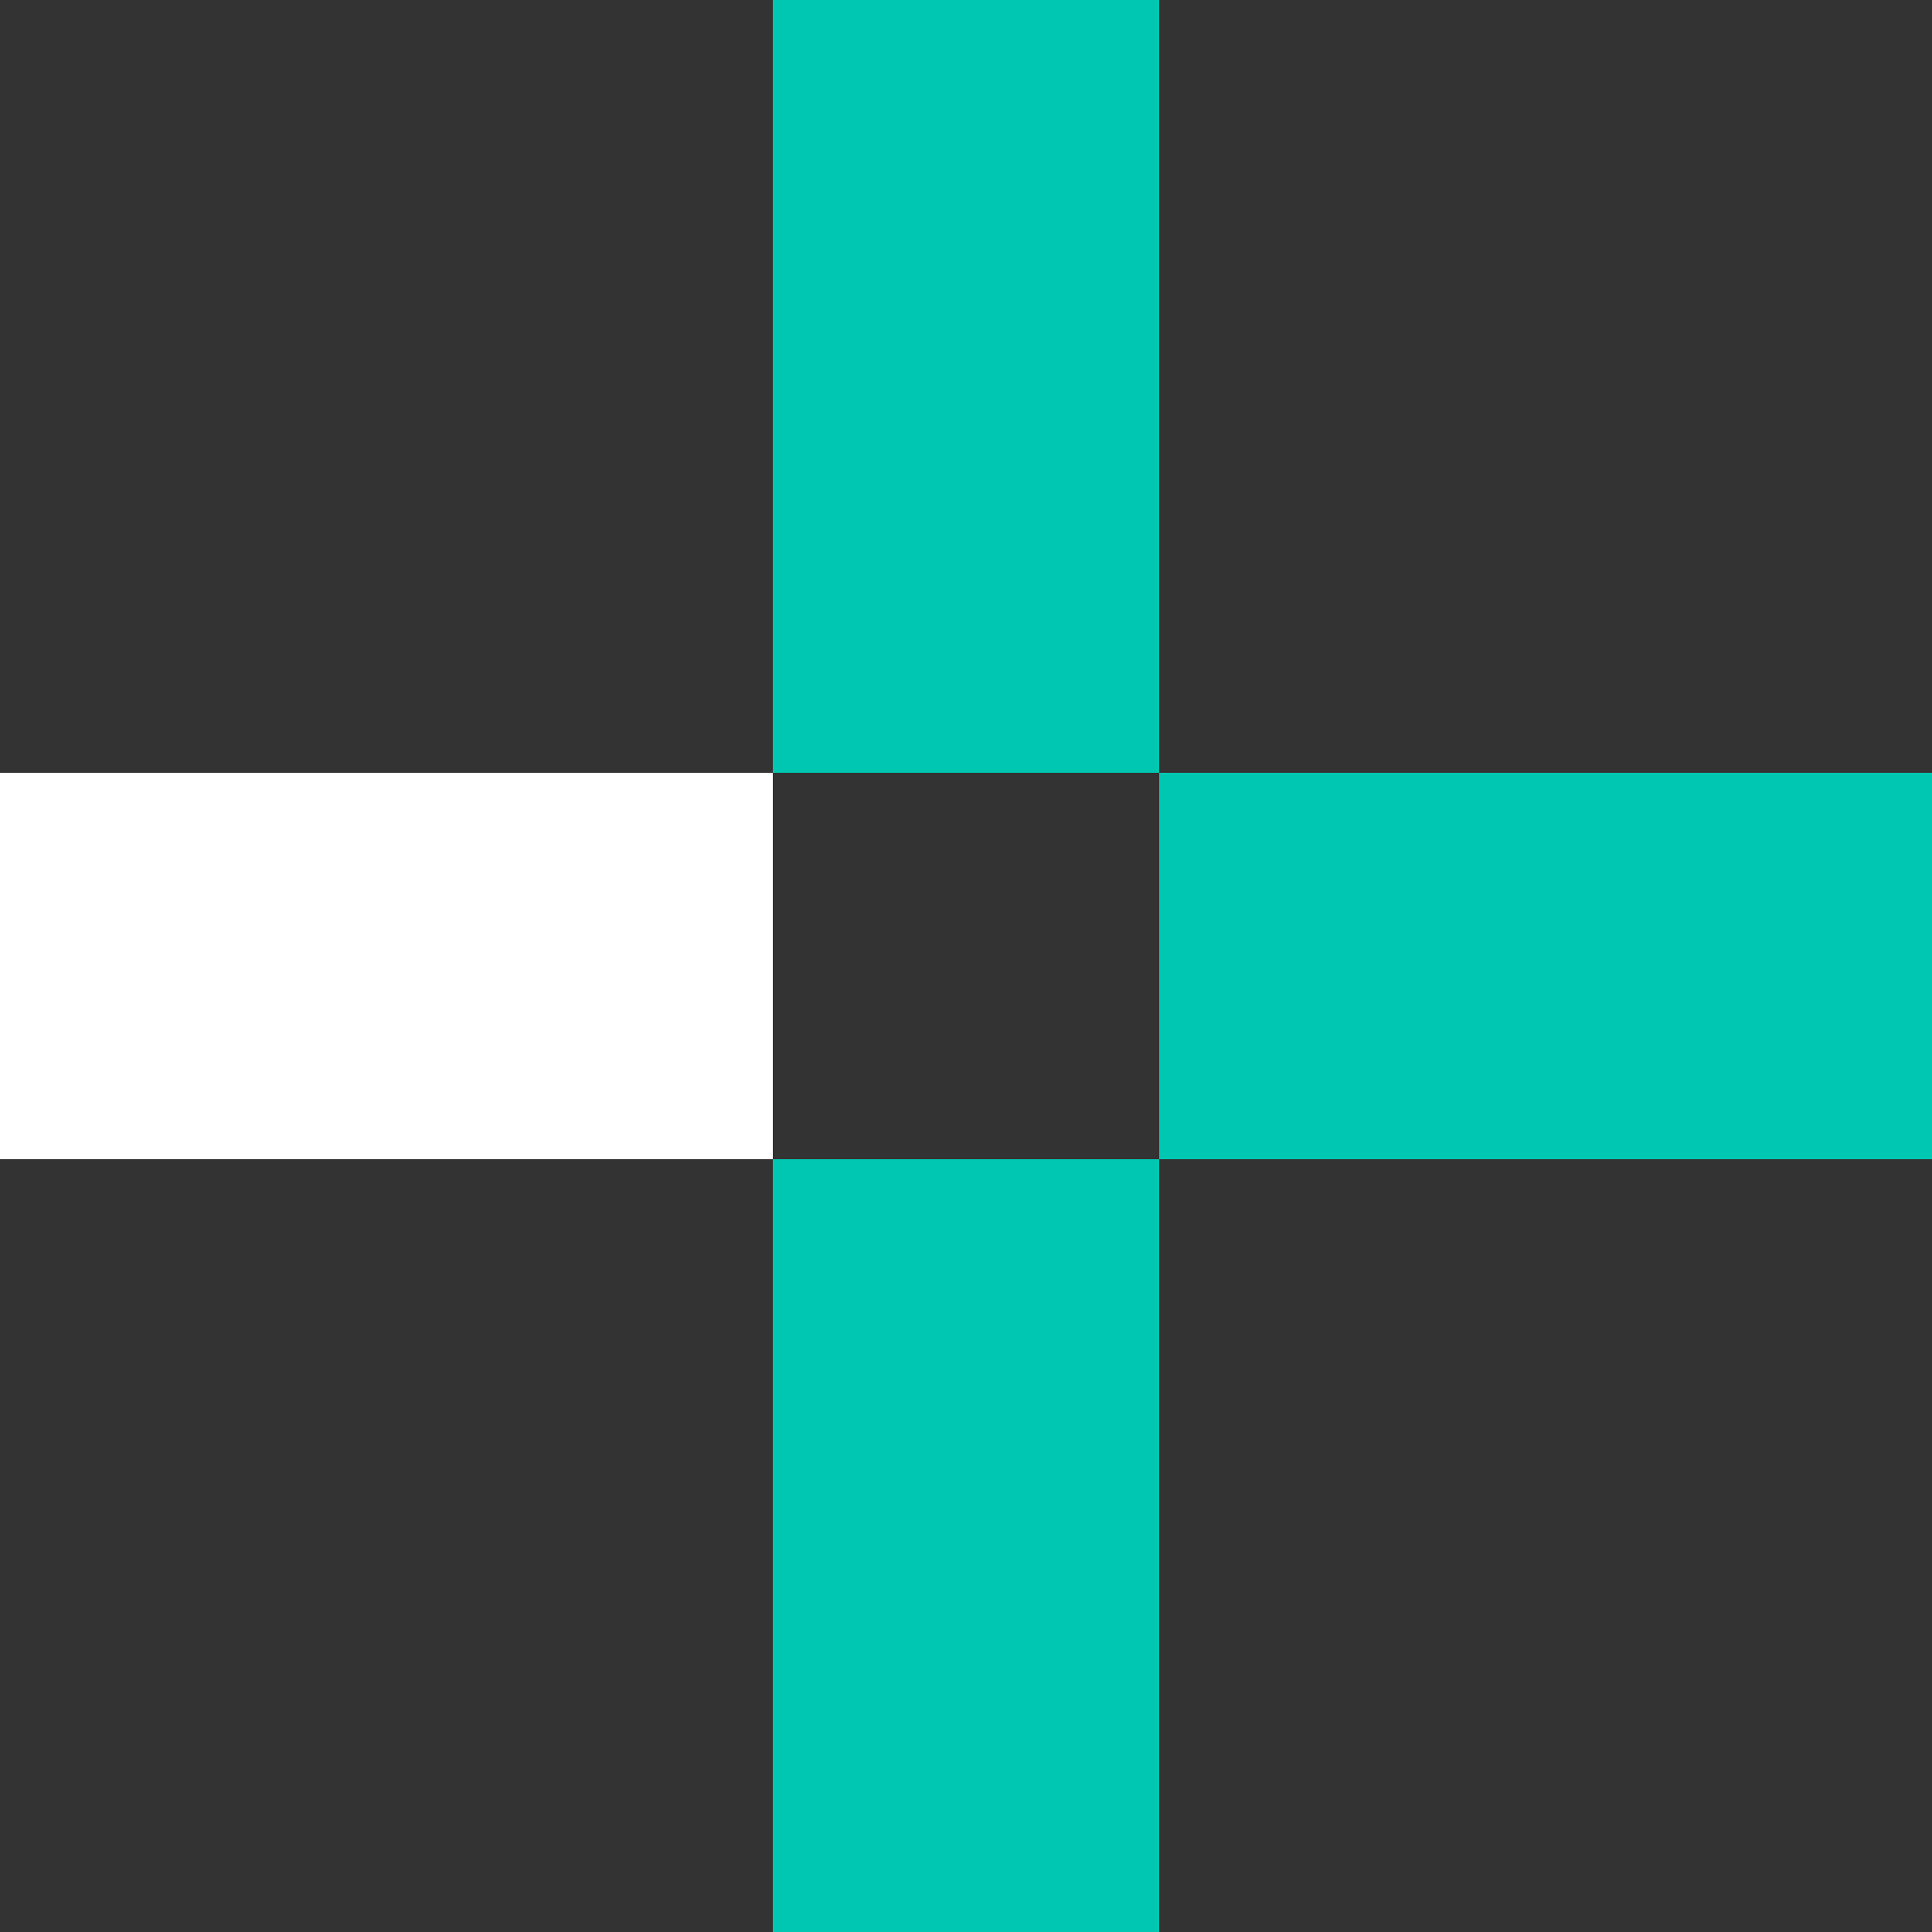
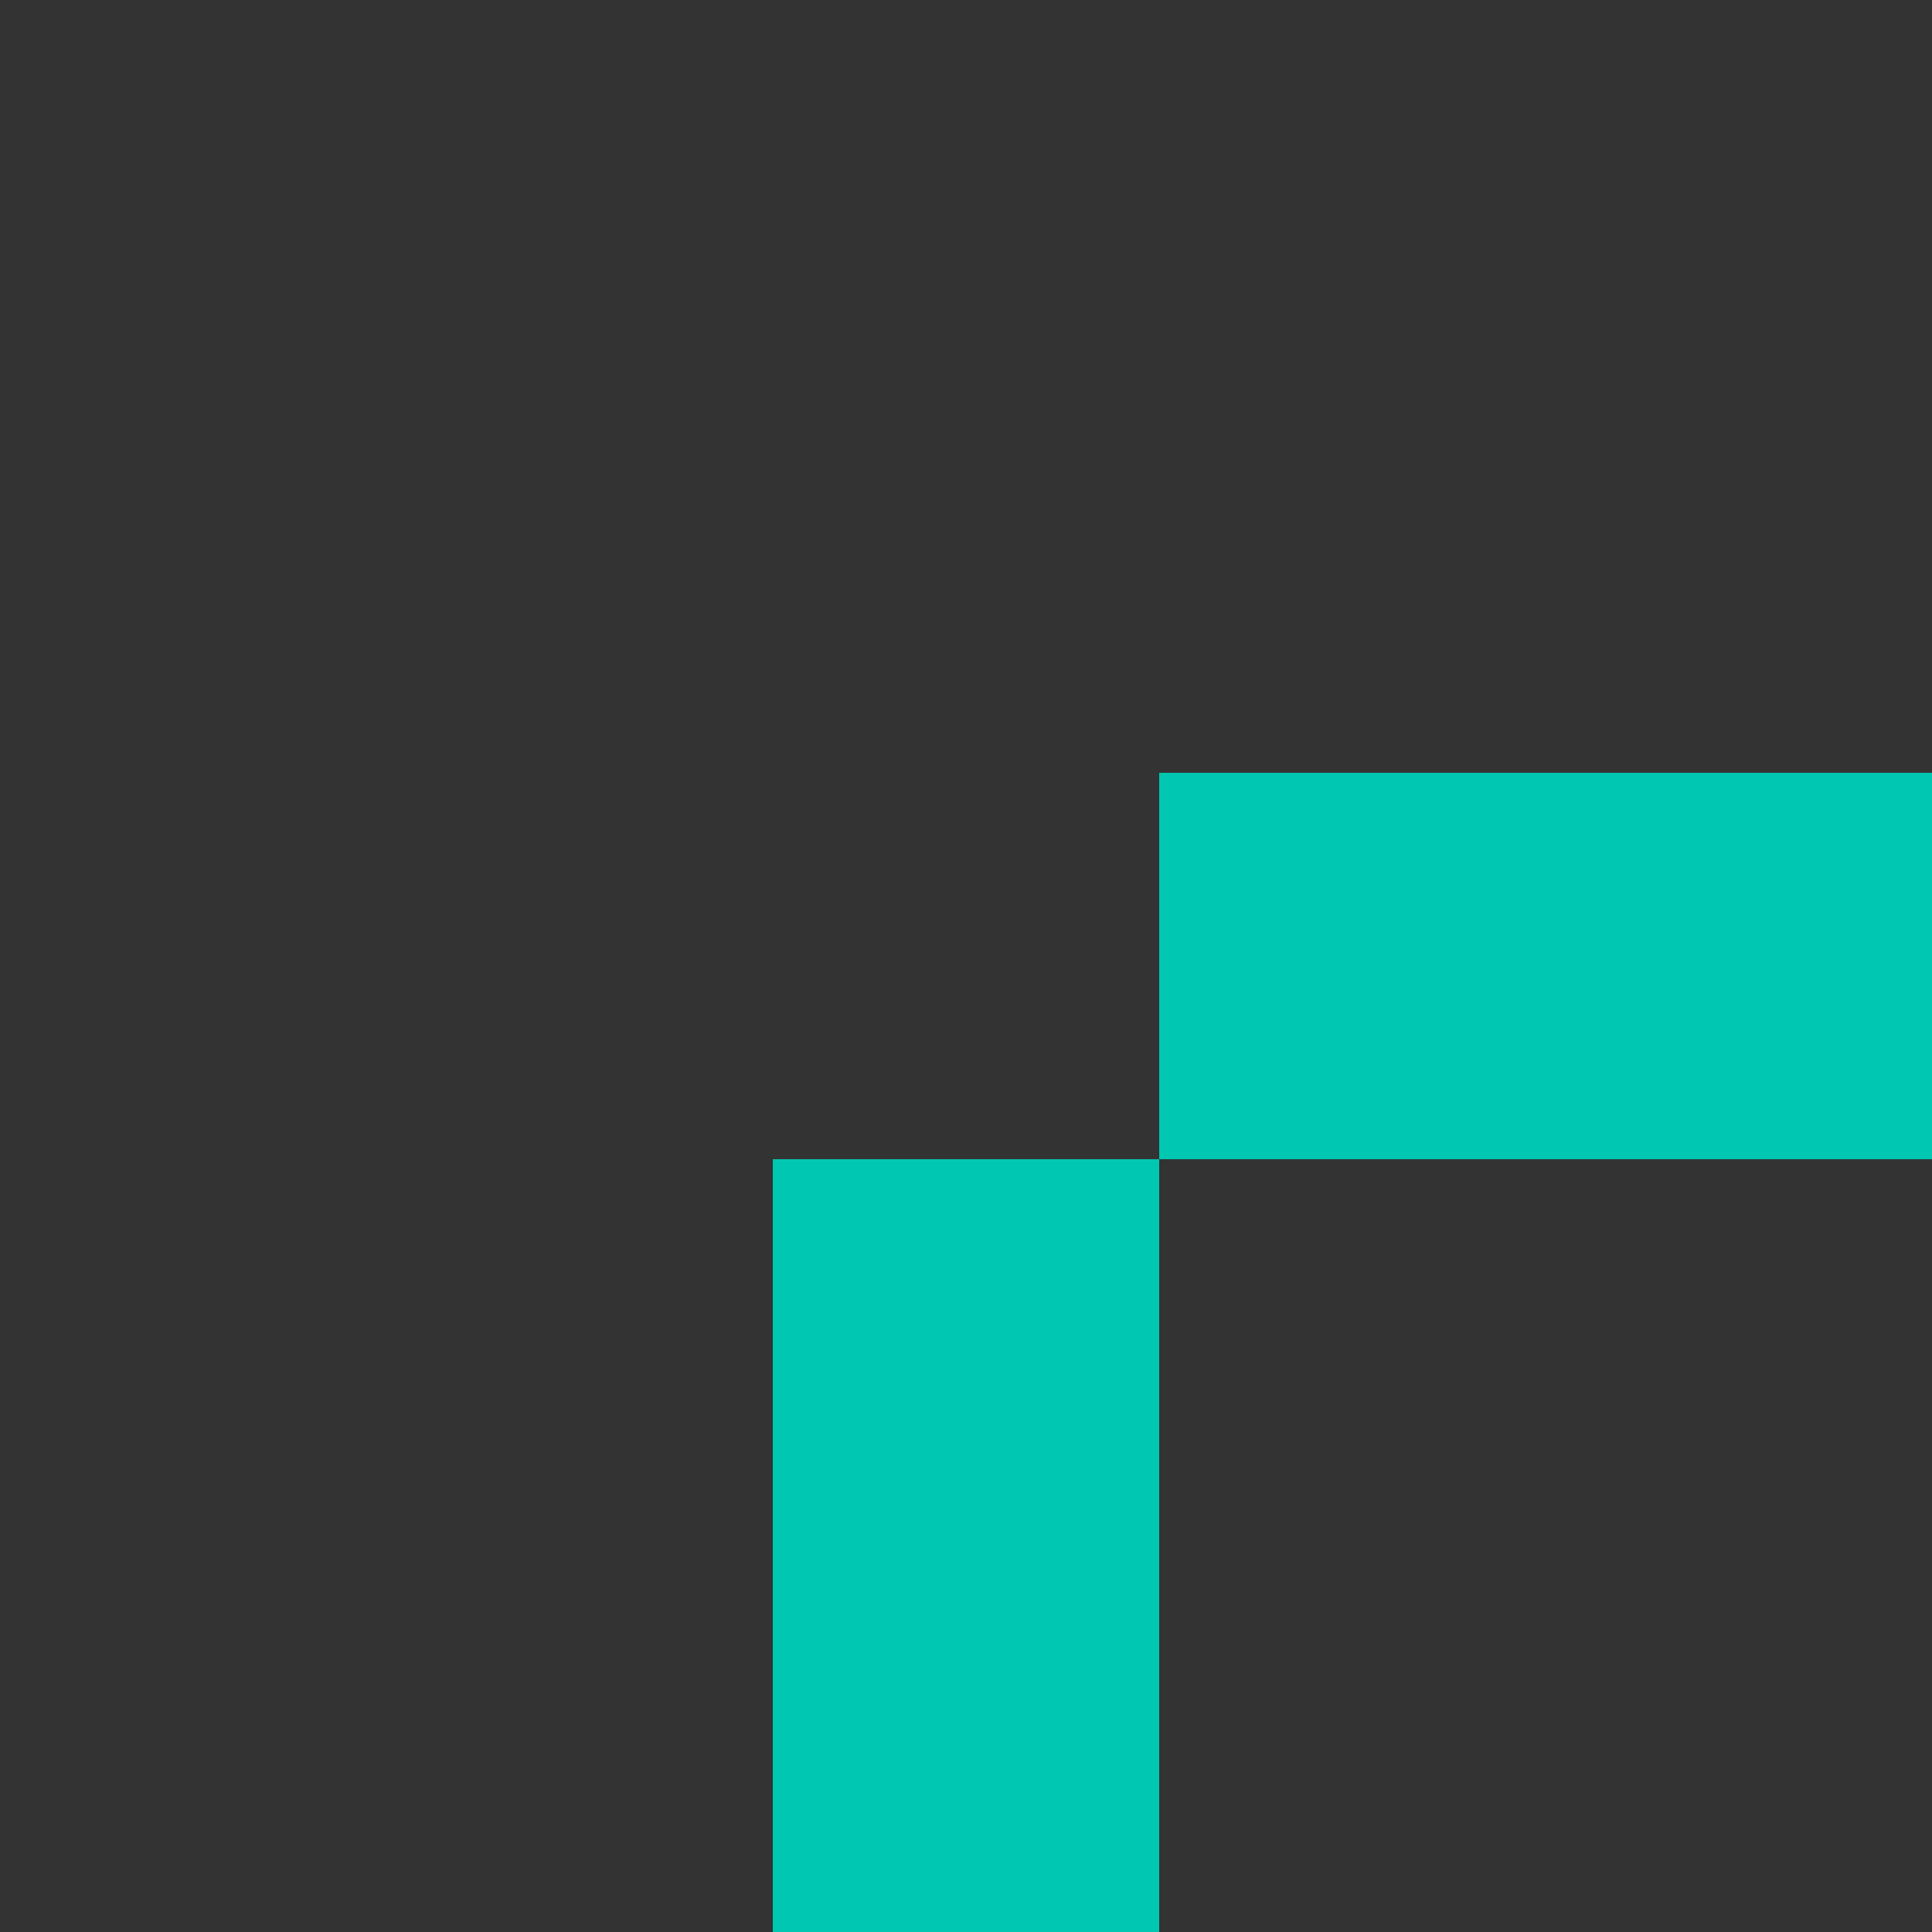
<svg xmlns="http://www.w3.org/2000/svg" width="25" height="25" viewBox="0 0 25 25" fill="none">
  <rect x="0" y="0" width="25" height="25" fill="#333333" stroke="none" />
  <g clip-path="url(#clip0_209_6365)">
-     <rect y="10" width="10" height="5" fill="white" />
    <rect x="15" y="10" width="10" height="5" fill="#00C7B1" />
-     <rect x="15" width="10" height="5" transform="rotate(90 15 0)" fill="#00C7B1" />
    <rect x="15" y="15" width="10" height="5" transform="rotate(90 15 15)" fill="#00C7B1" />
  </g>
  <defs>
    <clipPath id="clip0_209_6365">
      <rect width="25" height="25" fill="white" />
    </clipPath>
  </defs>
</svg>